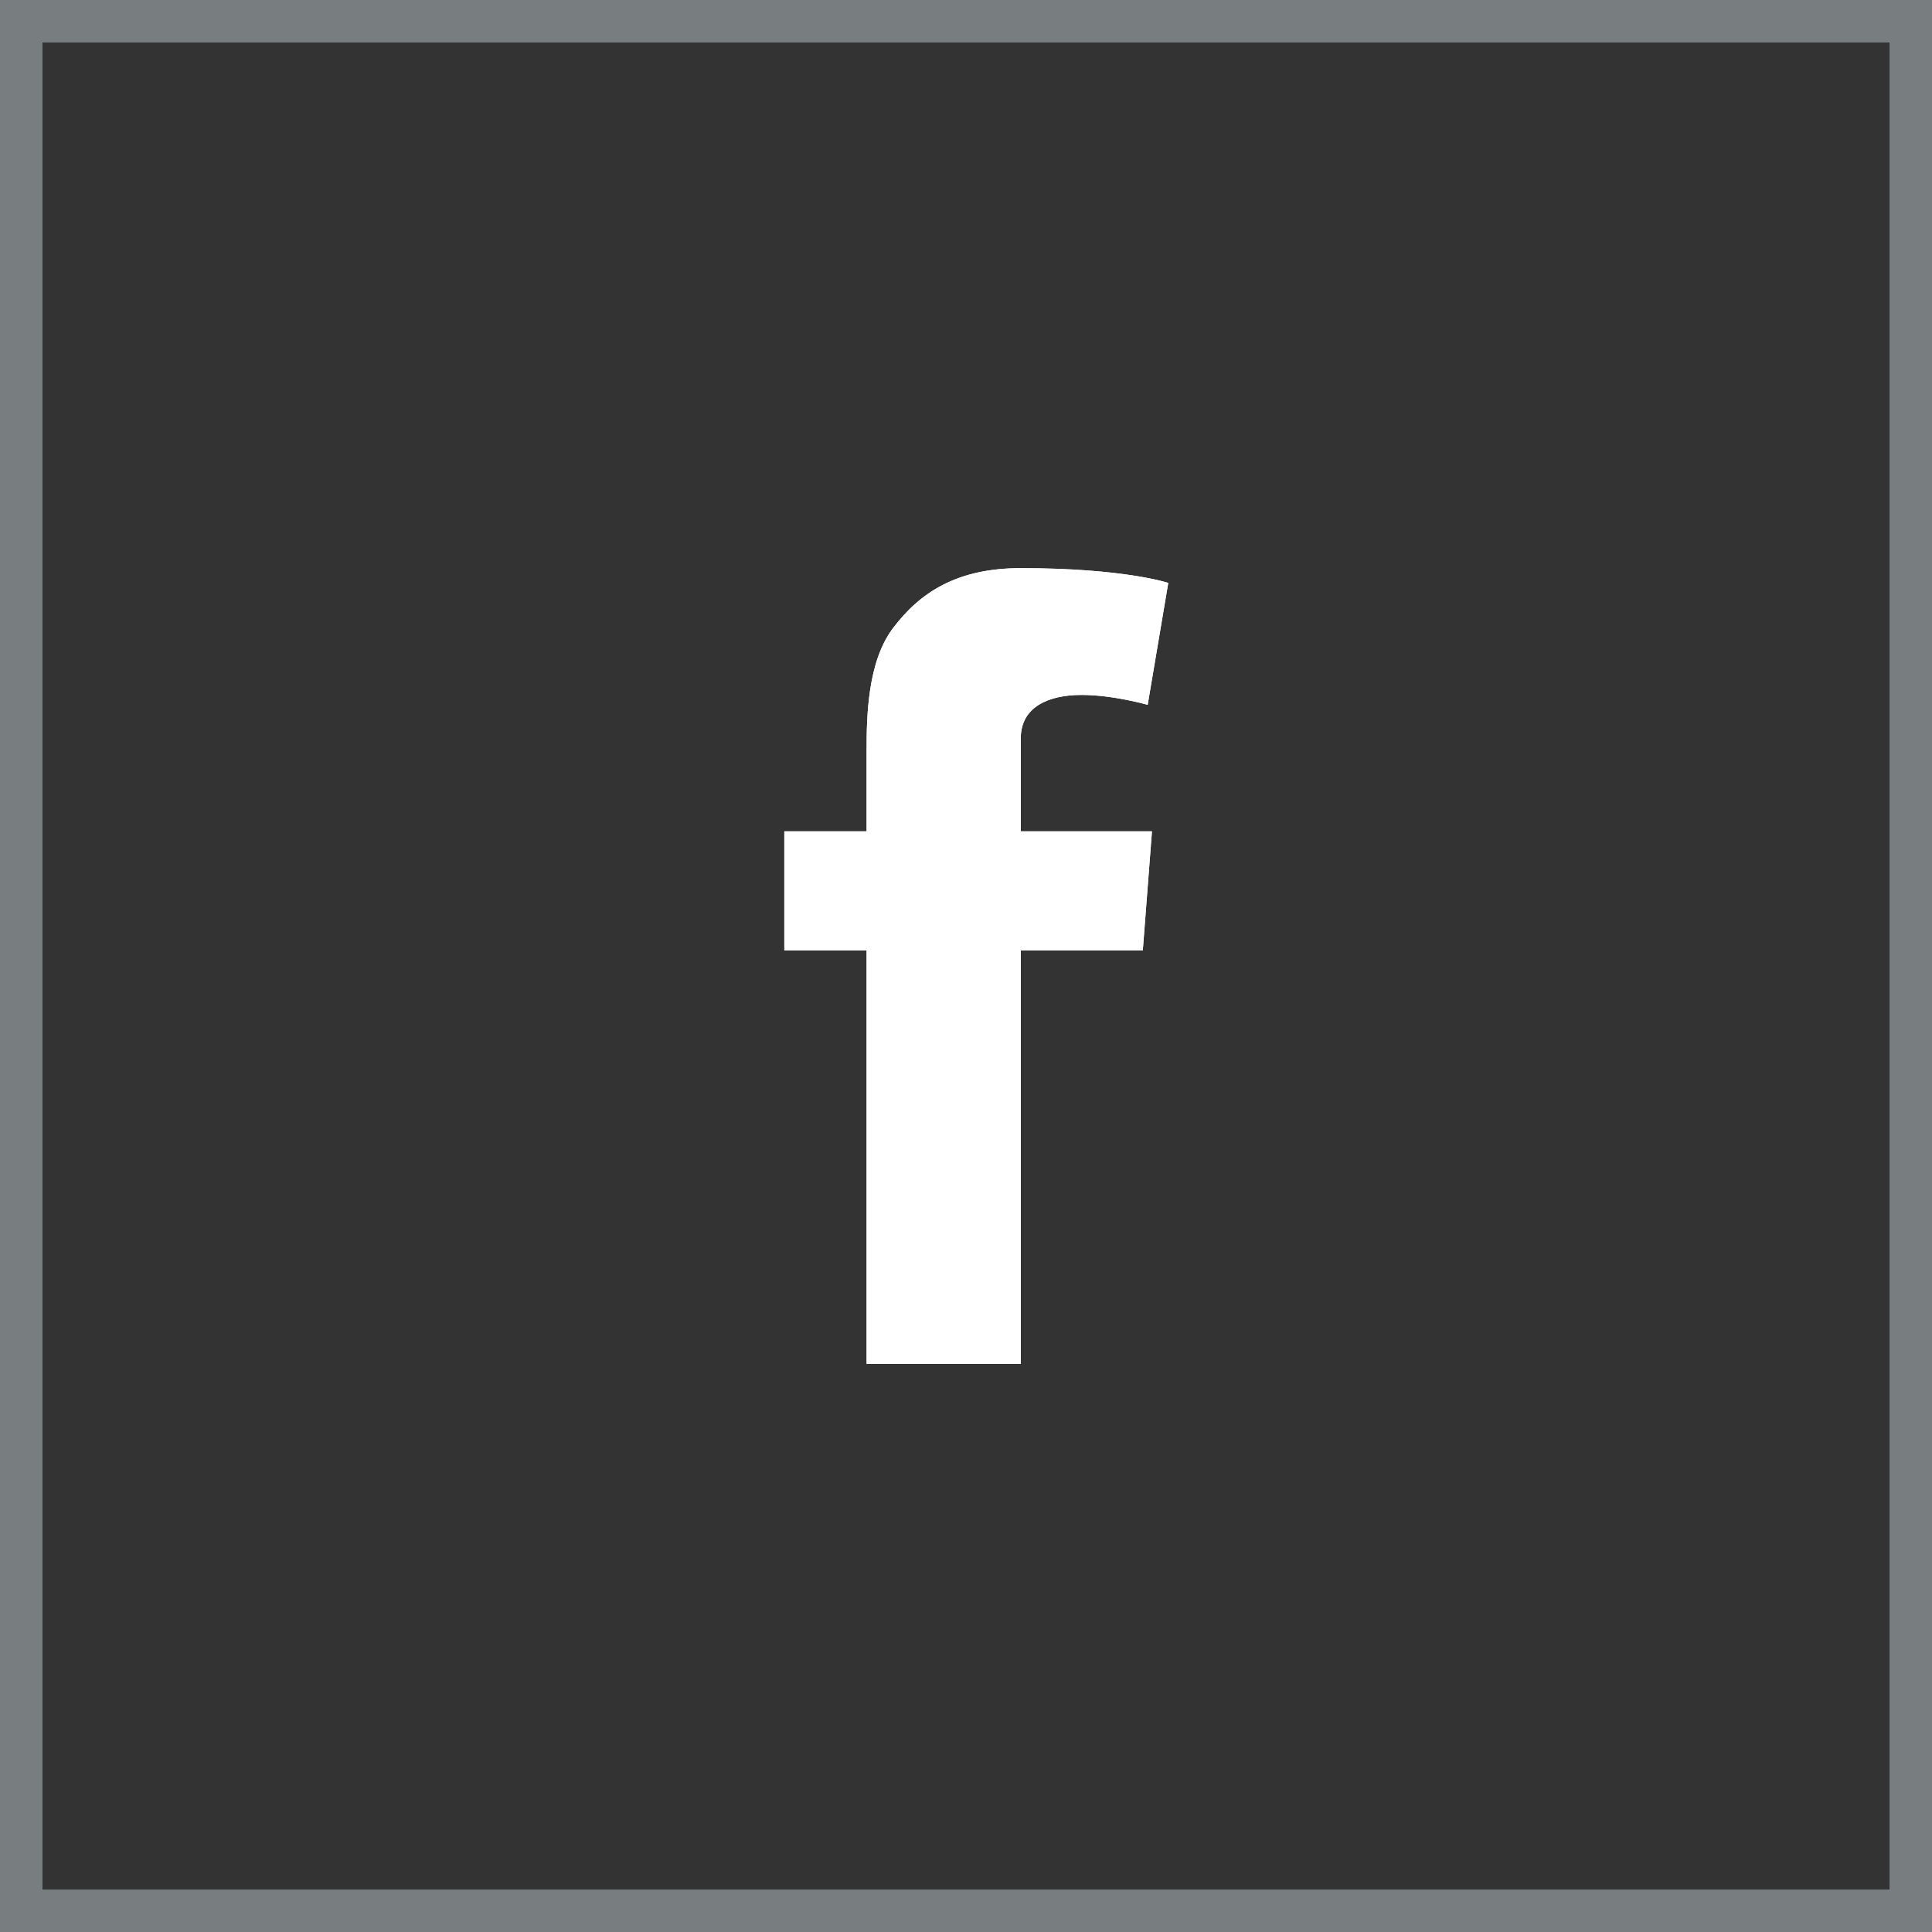
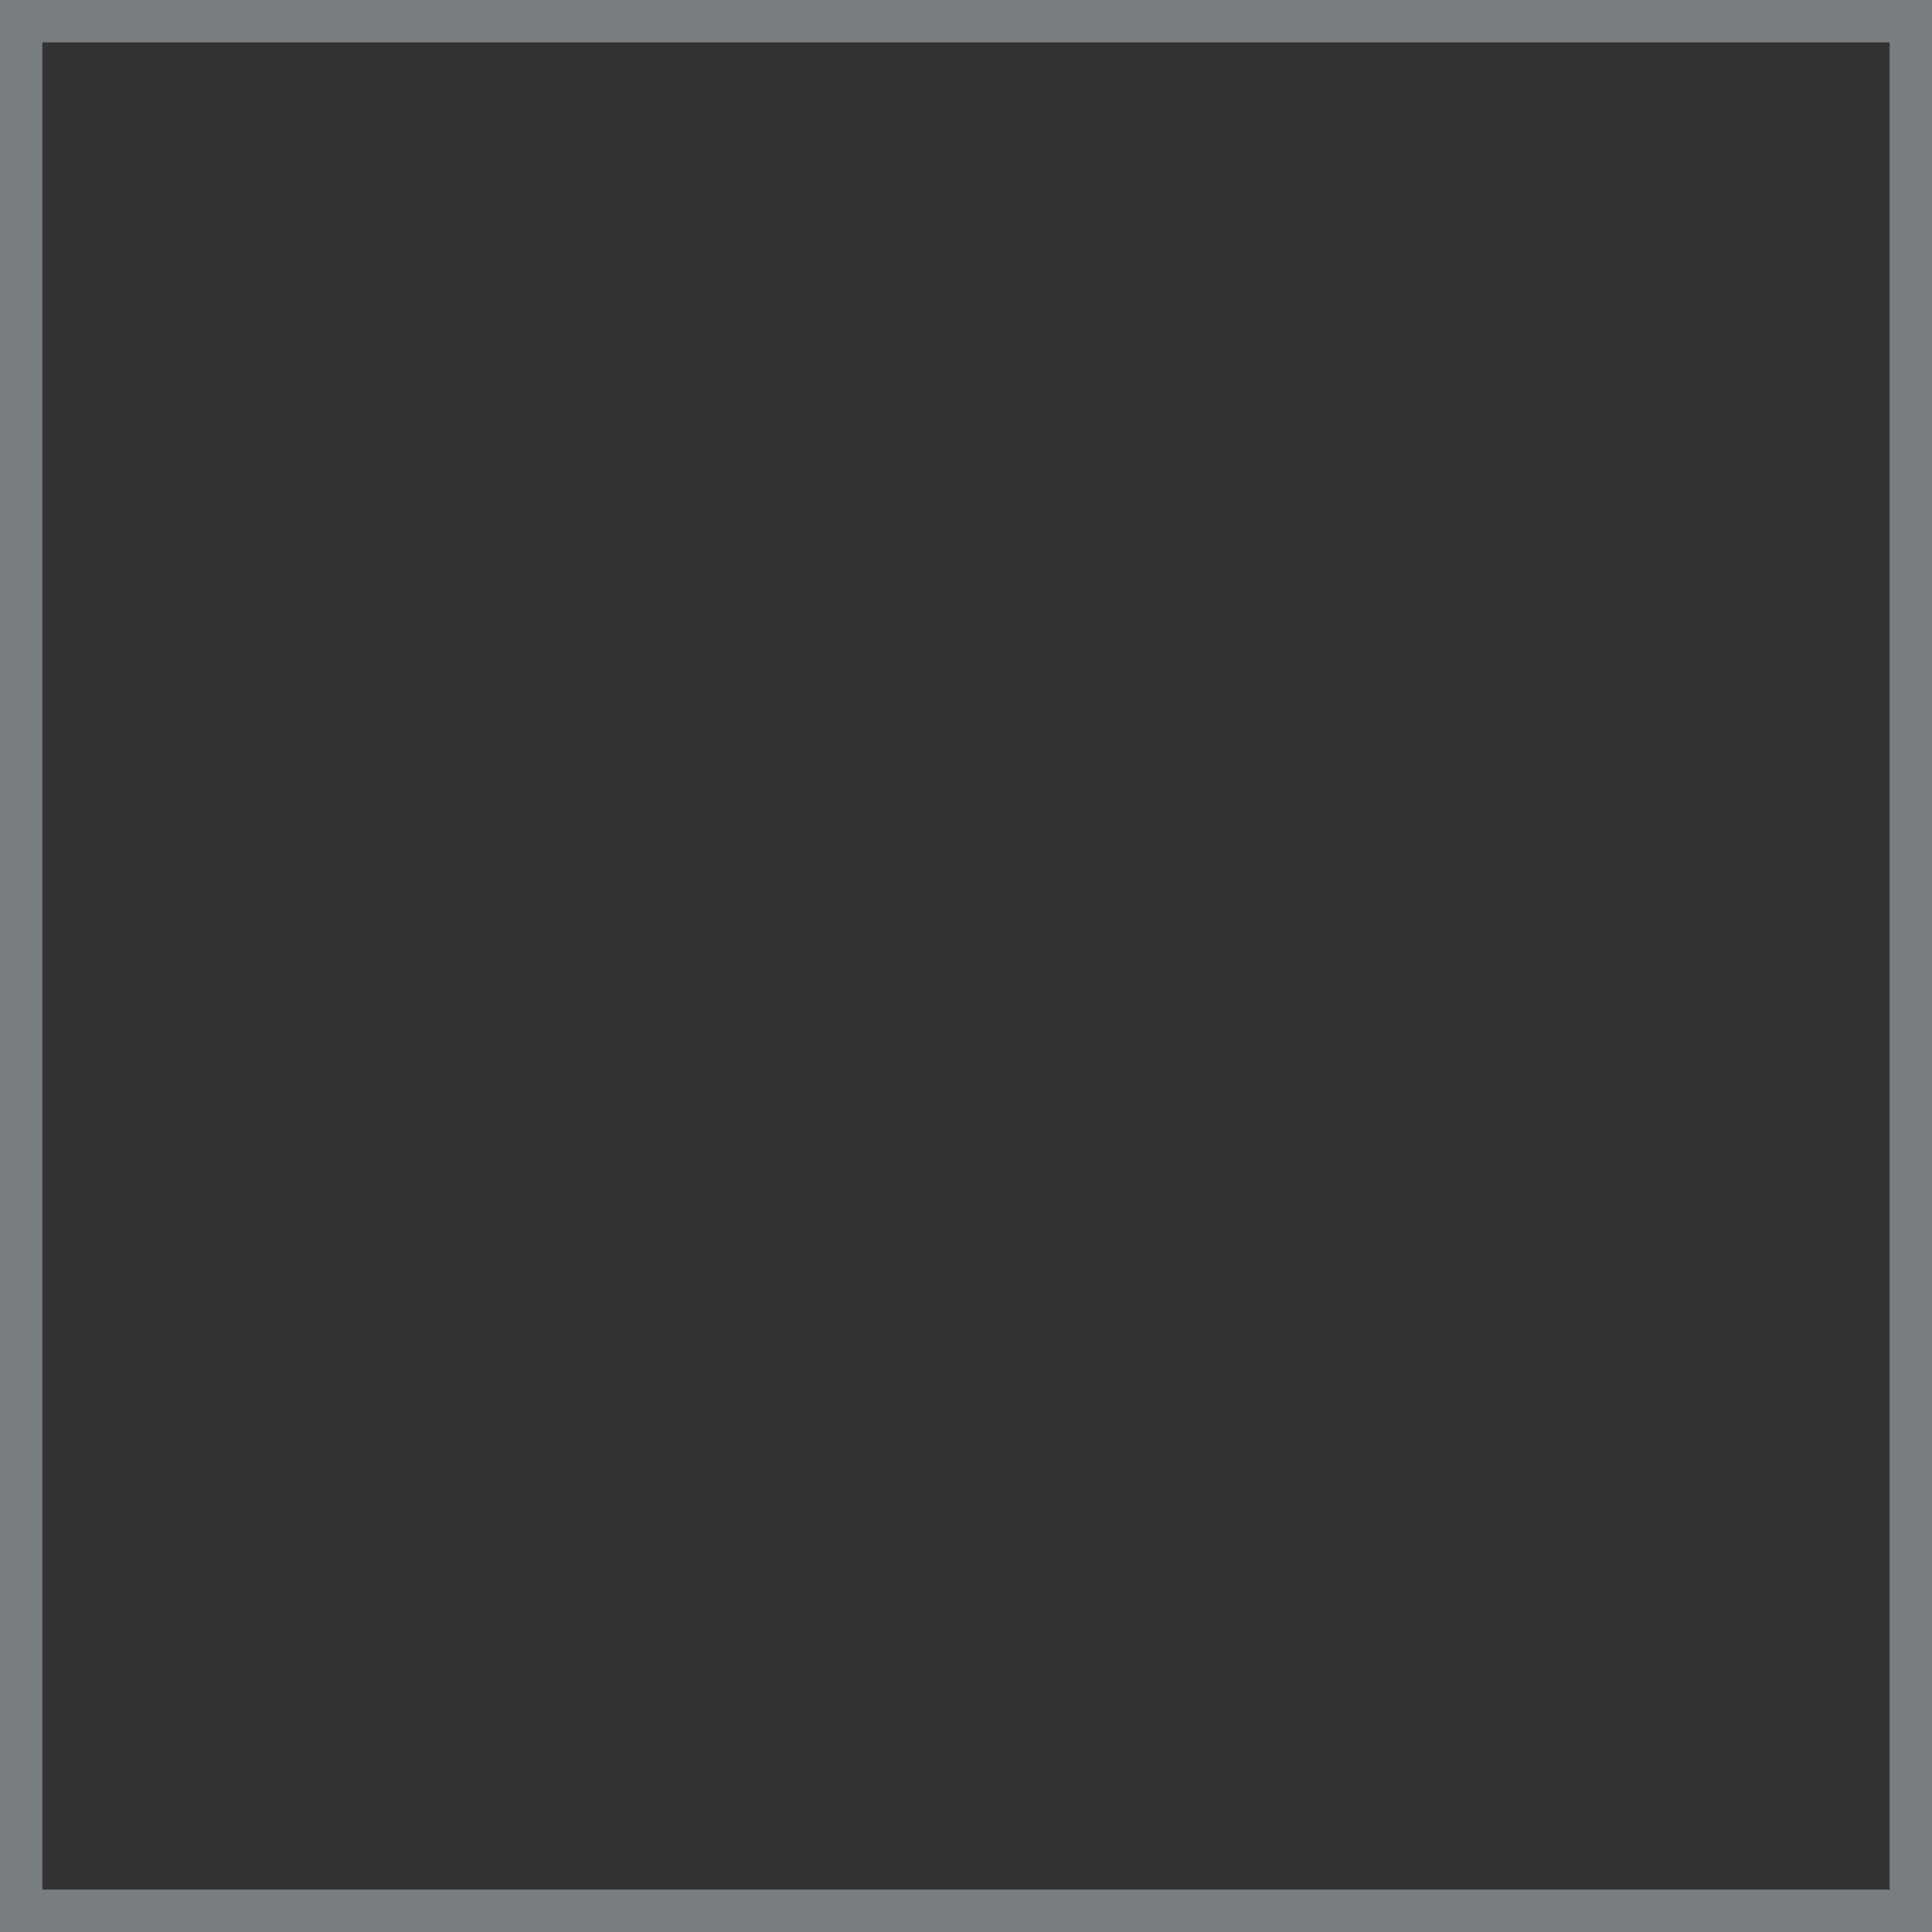
<svg xmlns="http://www.w3.org/2000/svg" version="1.1" id="Слой_1" x="0px" y="0px" viewBox="0 0 45.625 45.625" style="enable-background:new 0 0 45.625 45.625;" xml:space="preserve">
  <rect x="0" y="0" width="45.625" height="45.625" fill="#333333" stroke="none" />
  <style type="text/css">
	.st0{fill-rule:evenodd;clip-rule:evenodd;fill:#31B016;}
	.st1{fill:#31B016;}
	.st2{fill:#FFFFFF;}
	.st3{fill:#787D80;}
</style>
  <g>
-     <path class="st2" d="M18.522,19.632h1.943V18.75v-0.864v-0.144c0-0.831,0.022-2.116,0.626-2.911   c0.637-0.842,1.511-1.414,3.015-1.414c2.45,0,3.483,0.349,3.483,0.349l-0.486,2.879c0,0-0.809-0.234-1.565-0.234   c-0.756,0-1.432,0.27-1.432,1.026v0.306v1.008v0.881h3.098l-0.216,2.81h-2.882v9.766h-3.641v-9.766h-1.943V19.632L18.522,19.632z" />
-     <path class="st3" d="M44.625,1v43.625H1V1H44.625 M45.625,0H0v45.625h45.625V0L45.625,0z" />
-     <path class="st2" d="M18.522,19.632h1.943V18.75v-0.864v-0.144c0-0.831,0.022-2.116,0.626-2.911   c0.637-0.842,1.511-1.414,3.015-1.414c2.45,0,3.483,0.349,3.483,0.349l-0.486,2.879c0,0-0.809-0.234-1.565-0.234   c-0.756,0-1.432,0.27-1.432,1.026v0.306v1.008v0.881h3.098l-0.216,2.81h-2.882v9.766h-3.641v-9.766h-1.943V19.632L18.522,19.632z" />
    <path class="st3" d="M44.625,1v43.625H1V1H44.625 M45.625,0H0v45.625h45.625V0L45.625,0z" />
  </g>
</svg>